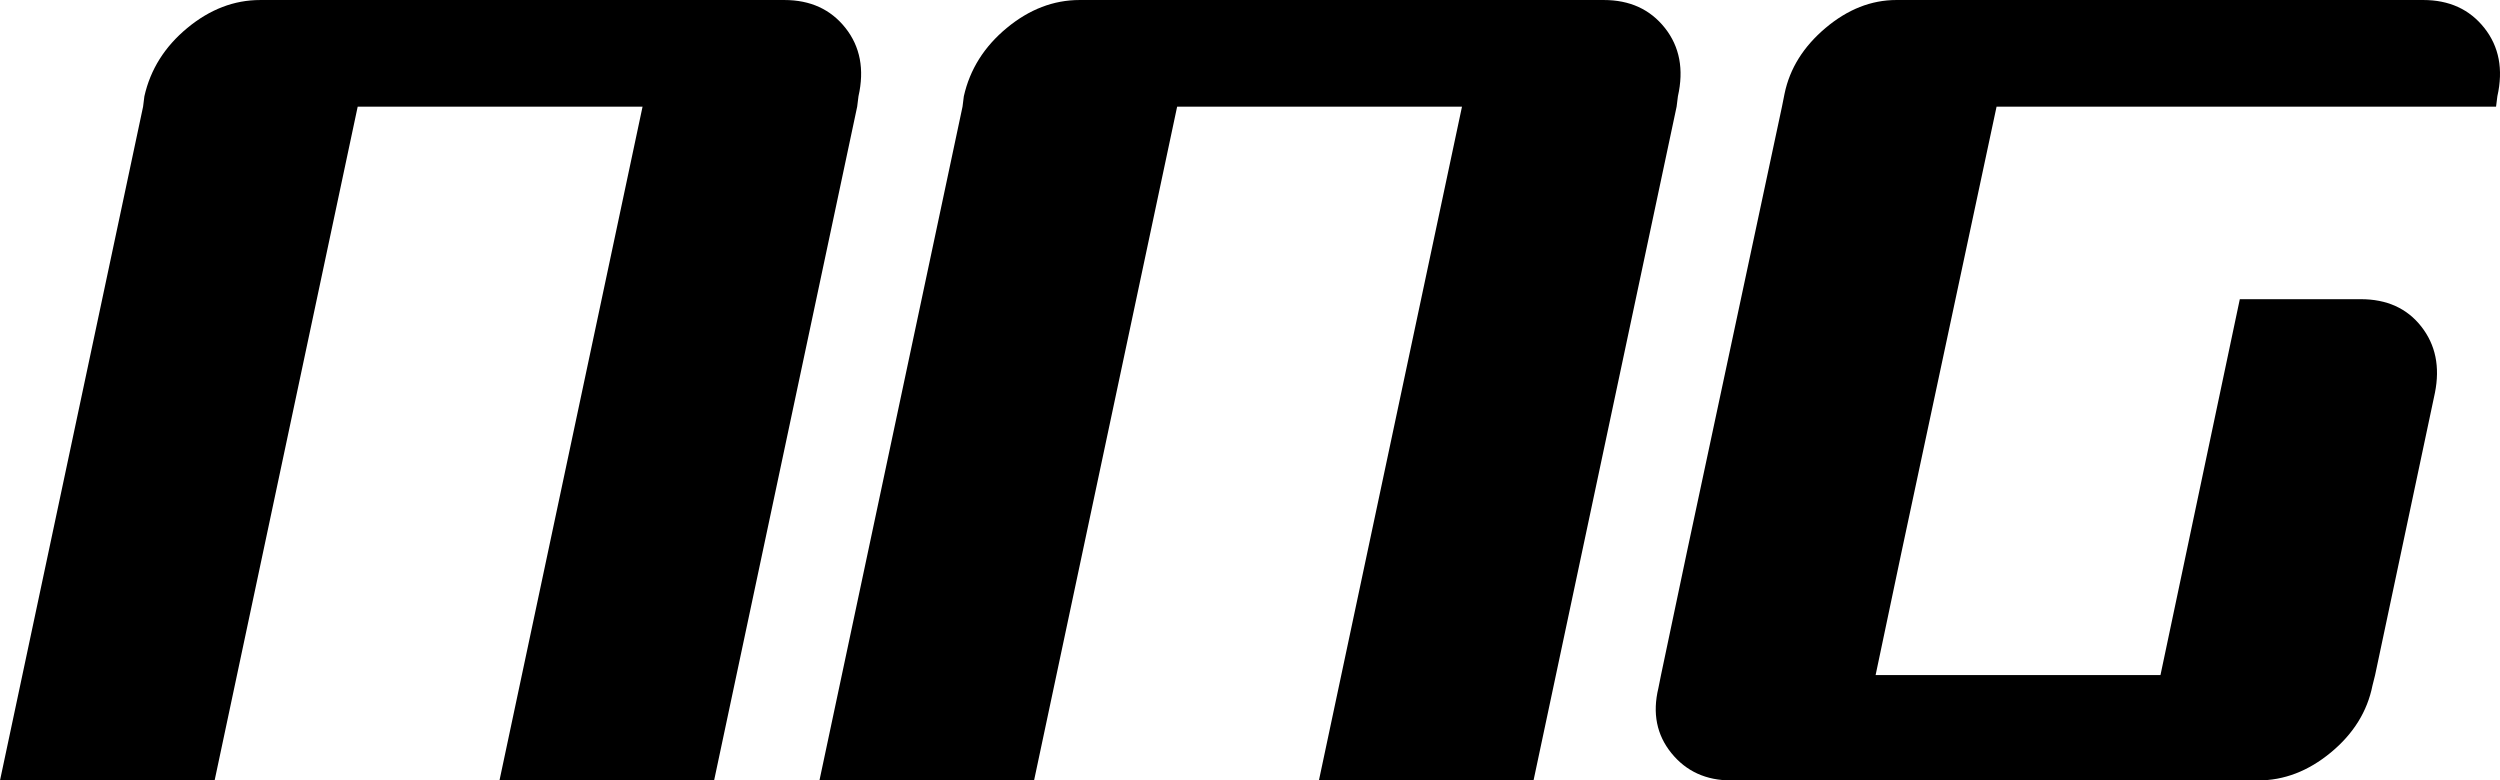
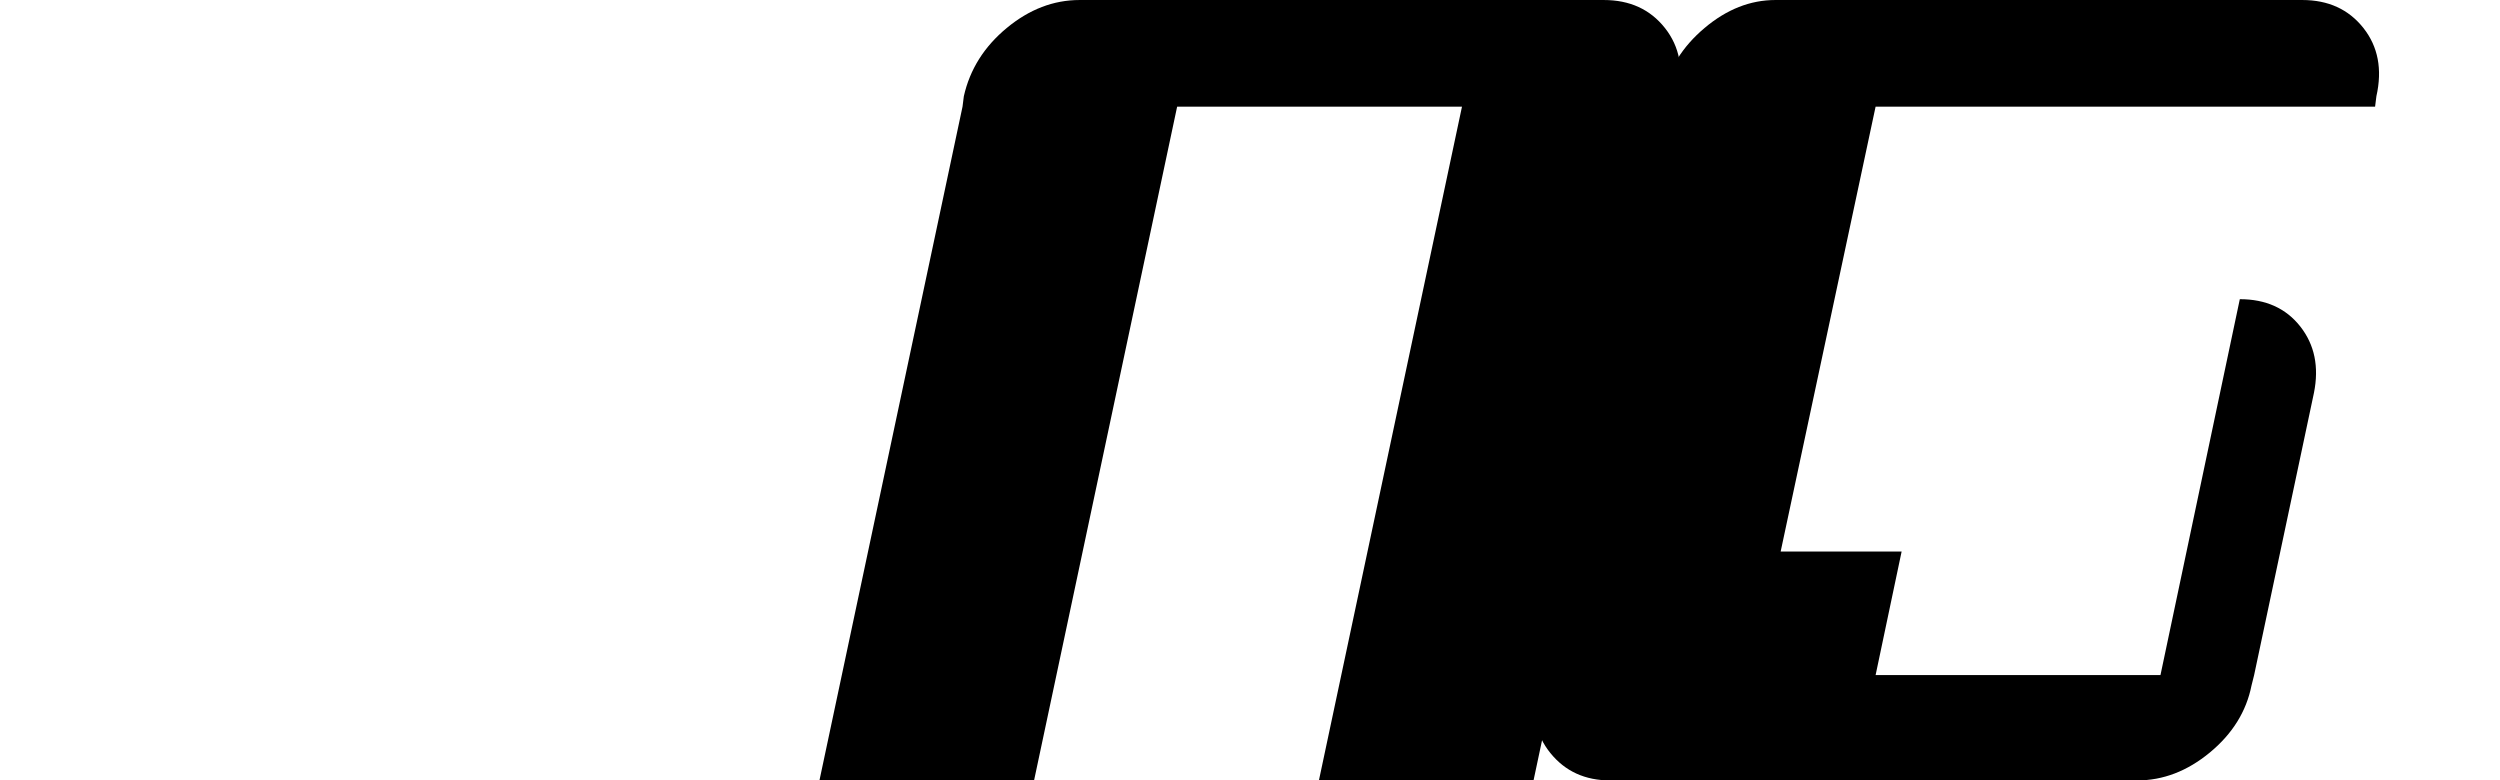
<svg xmlns="http://www.w3.org/2000/svg" id="Ebene_1" width="239.711" height="74.831" viewBox="0 0 239.711 74.831">
-   <path d="M34.173,.001h41.033c2.494,0,4.447,.894,5.862,2.681,1.413,1.789,1.828,3.972,1.247,6.548l-.125,.997-13.719,64.604h-20.579L61.611,10.227h-27.314l-13.719,64.604H0L13.719,10.228l.125-.997c.581-2.577,1.953-4.759,4.116-6.548C20.121,.896,22.45,.002,24.944,.002h9.229V.001Z" />
  <path d="M112.744,.001h41.033c2.494,0,4.447,.894,5.862,2.681,1.413,1.789,1.828,3.972,1.247,6.548l-.125,.997-13.719,64.604h-20.579l13.719-64.604h-27.313l-13.719,64.604h-20.578L92.291,10.227l.125-.997c.581-2.577,1.953-4.759,4.116-6.548C98.693,.895,101.022,.001,103.516,.001h9.228Z" />
-   <path d="M182.336,52.882l-2.495,11.849h27.314l7.608-36.044h11.599c2.495,0,4.428,.873,5.799,2.619,1.372,1.746,1.809,3.866,1.31,6.36l-5.737,27.064-.25,.997c-.499,2.495-1.83,4.636-3.991,6.423-2.163,1.789-4.49,2.681-6.984,2.681h-50.511c-2.412,0-4.324-.873-5.737-2.619-1.415-1.746-1.83-3.824-1.248-6.236l.25-1.247,2.494-11.849,9.105-42.654,.249-1.247c.499-2.41,1.809-4.509,3.929-6.298,2.12-1.787,4.384-2.681,6.797-2.681h50.511c2.494,0,4.447,.894,5.862,2.681,1.413,1.789,1.828,3.972,1.247,6.548l-.125,.997h-47.893l-9.103,42.656Z" />
+   <path d="M182.336,52.882l-2.495,11.849h27.314l7.608-36.044c2.495,0,4.428,.873,5.799,2.619,1.372,1.746,1.809,3.866,1.31,6.36l-5.737,27.064-.25,.997c-.499,2.495-1.83,4.636-3.991,6.423-2.163,1.789-4.49,2.681-6.984,2.681h-50.511c-2.412,0-4.324-.873-5.737-2.619-1.415-1.746-1.83-3.824-1.248-6.236l.25-1.247,2.494-11.849,9.105-42.654,.249-1.247c.499-2.41,1.809-4.509,3.929-6.298,2.12-1.787,4.384-2.681,6.797-2.681h50.511c2.494,0,4.447,.894,5.862,2.681,1.413,1.789,1.828,3.972,1.247,6.548l-.125,.997h-47.893l-9.103,42.656Z" />
</svg>